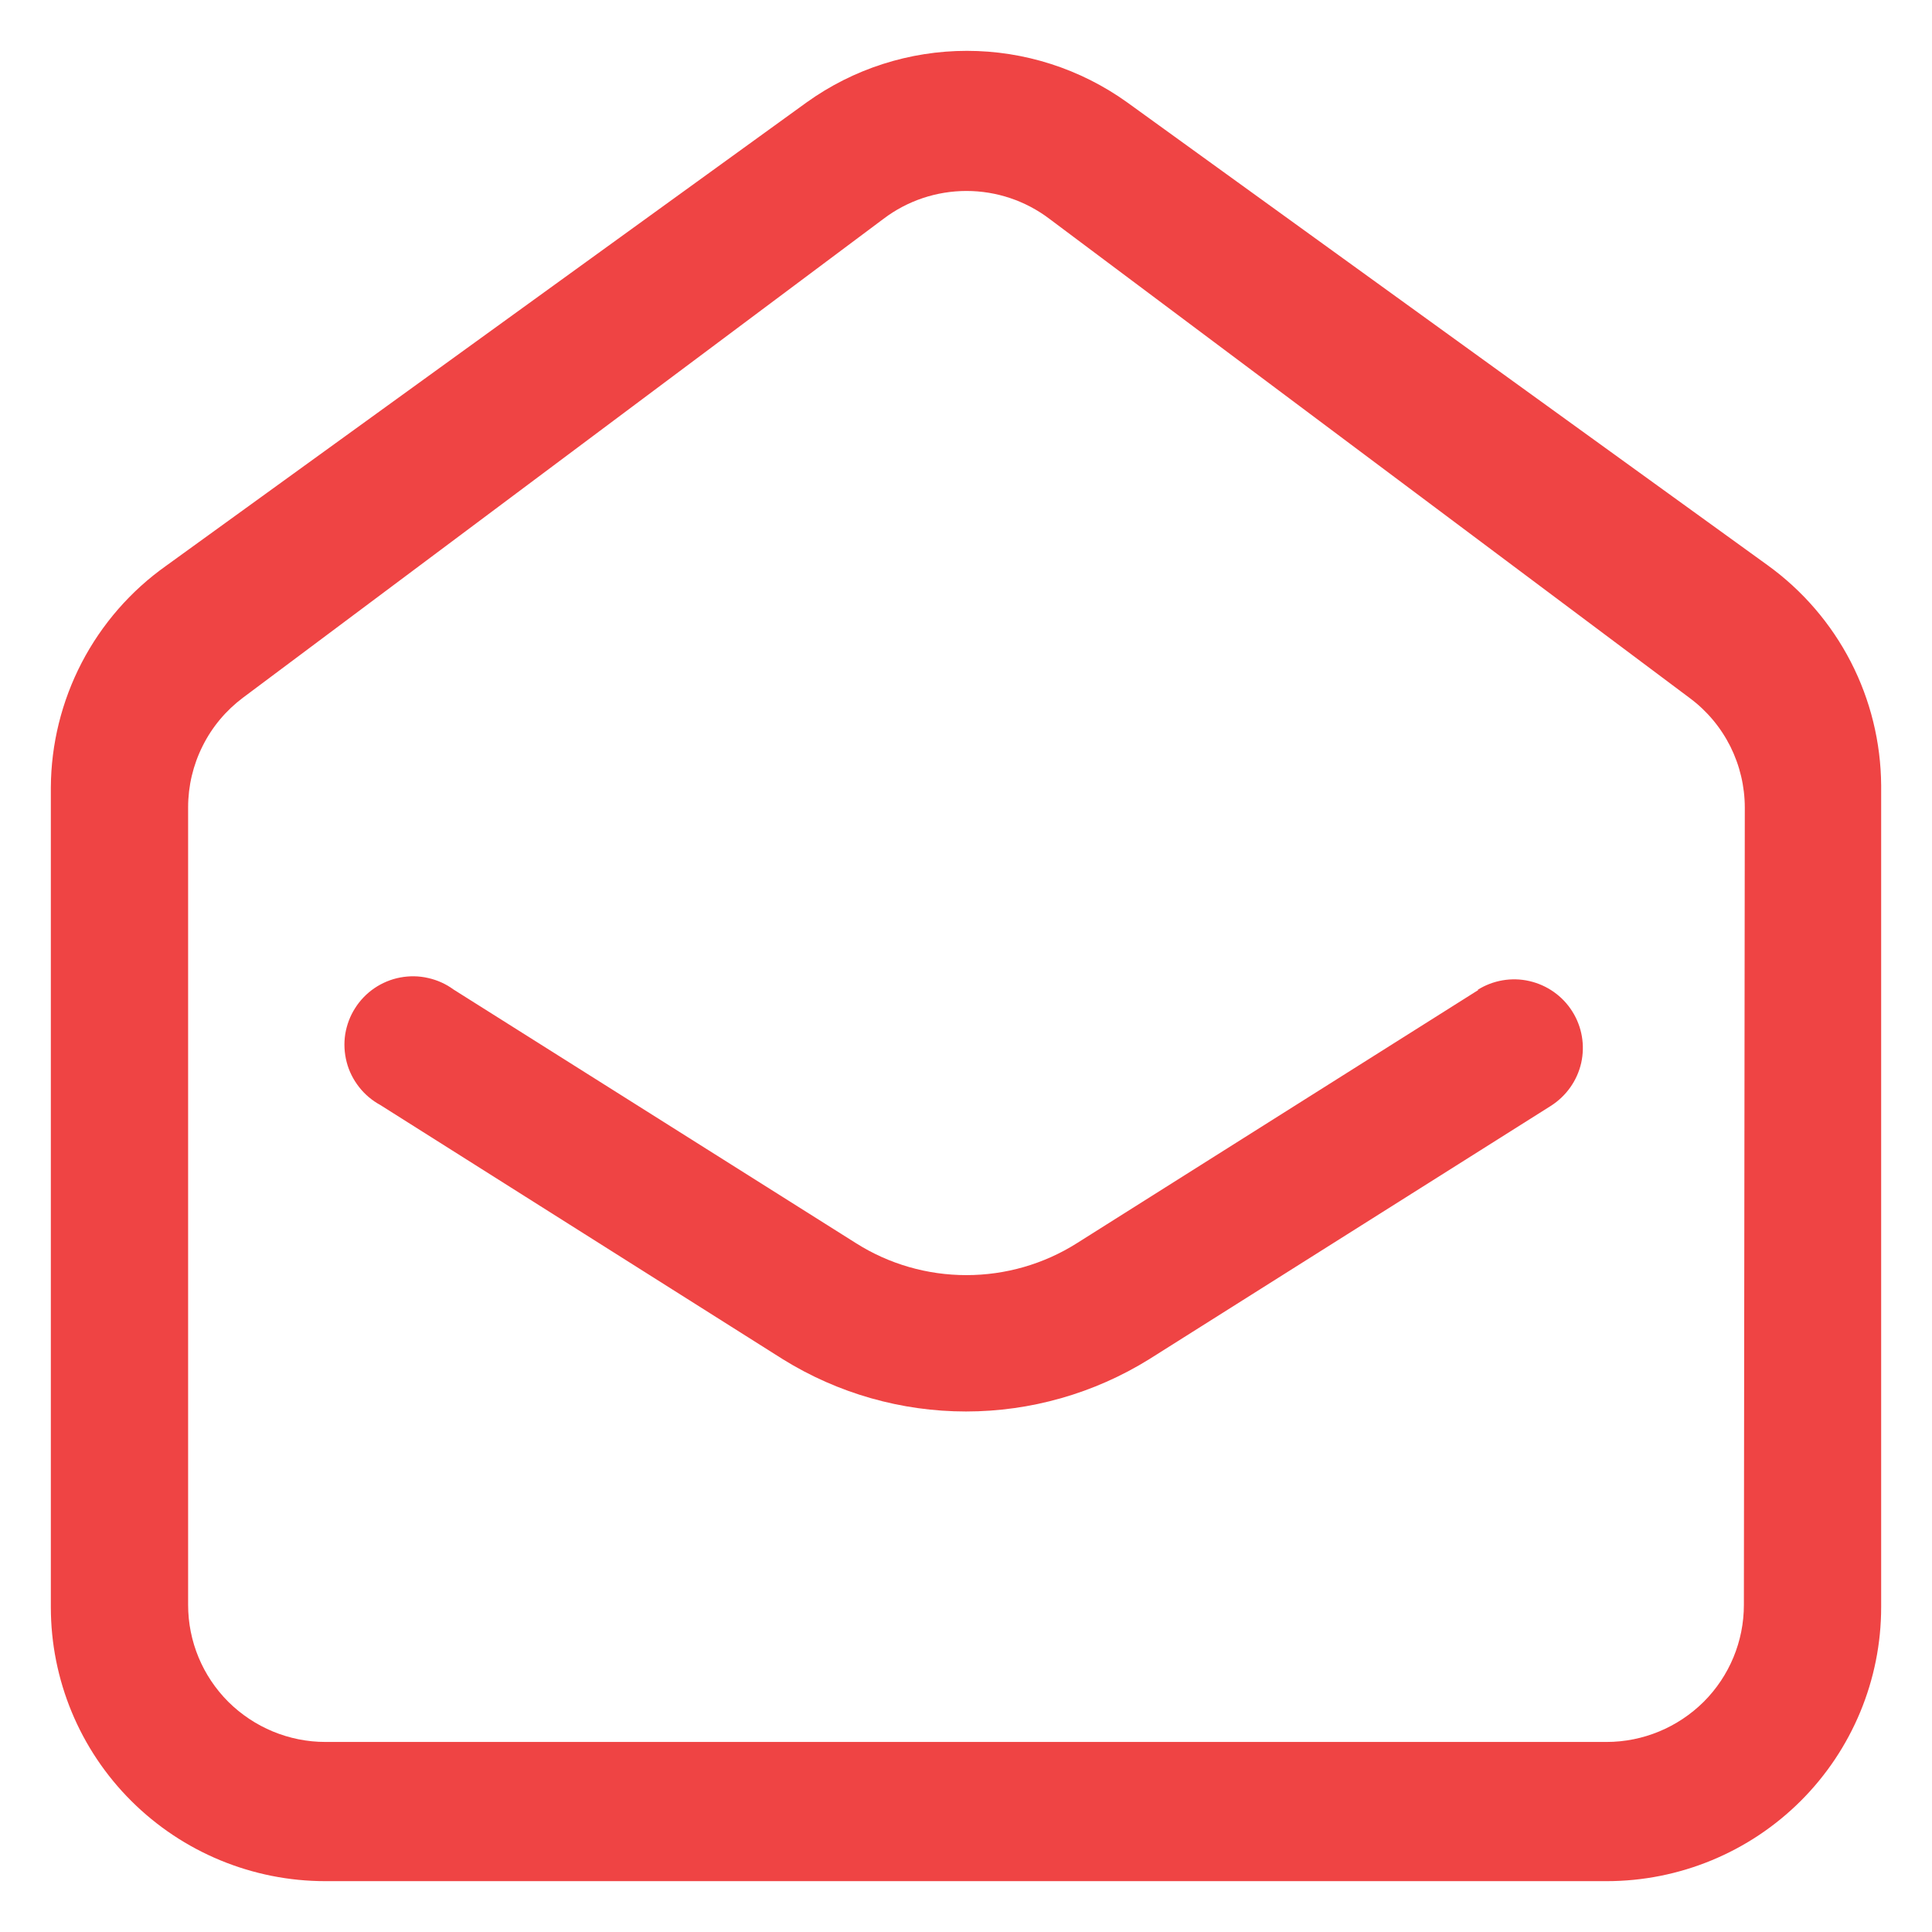
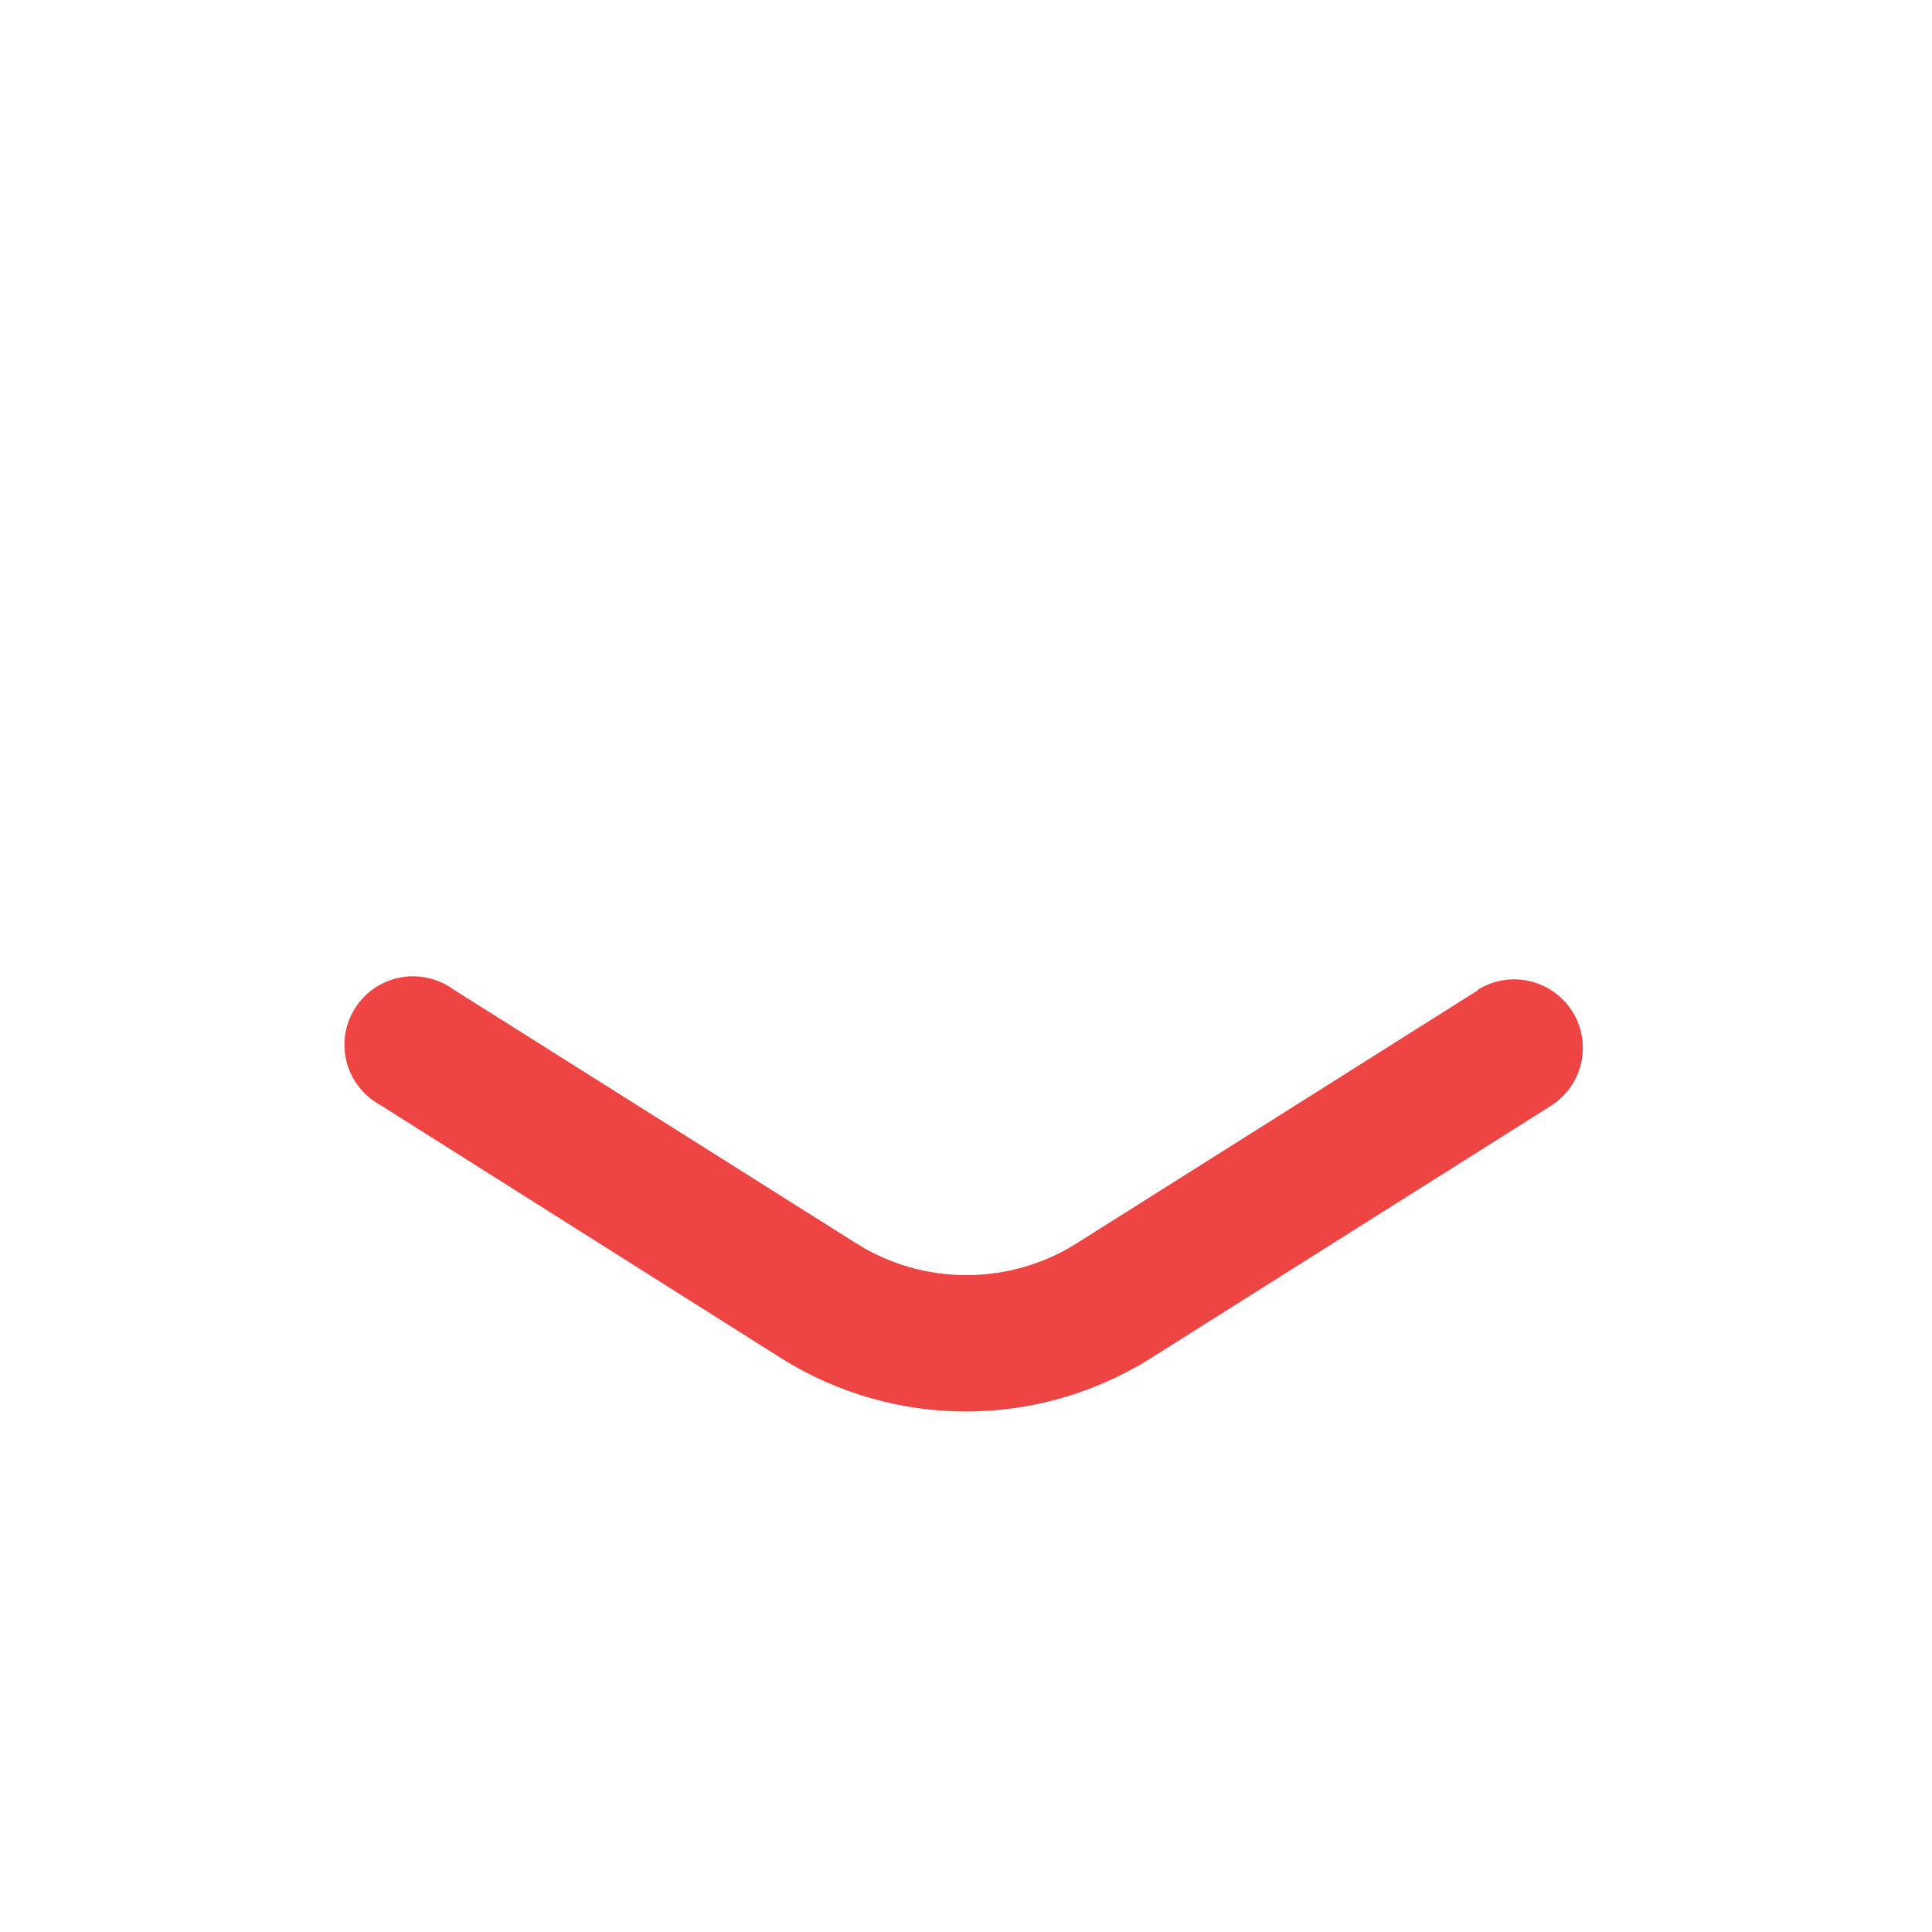
<svg xmlns="http://www.w3.org/2000/svg" width="19" height="19" viewBox="0 0 19 19" fill="none">
  <path d="M14.54 9.735L10.589 12.227C10.264 12.432 9.888 12.54 9.504 12.54C9.12 12.54 8.744 12.432 8.42 12.227L4.46 9.731C4.385 9.676 4.3 9.638 4.21 9.618C4.12 9.597 4.027 9.596 3.936 9.613C3.845 9.63 3.759 9.666 3.682 9.718C3.606 9.77 3.541 9.837 3.492 9.915C3.442 9.993 3.41 10.08 3.395 10.171C3.381 10.262 3.386 10.355 3.409 10.444C3.432 10.534 3.474 10.617 3.531 10.69C3.587 10.762 3.659 10.823 3.74 10.867L7.7 13.368C8.24 13.703 8.864 13.881 9.5 13.881C10.136 13.881 10.76 13.703 11.3 13.368L15.251 10.876C15.402 10.78 15.51 10.629 15.55 10.454C15.589 10.28 15.558 10.097 15.462 9.946C15.367 9.795 15.215 9.688 15.04 9.648C14.866 9.608 14.682 9.64 14.531 9.735H14.54Z" fill="#EF4444" />
-   <path d="M17.384 5.559L11.084 1.006C10.625 0.677 10.074 0.5 9.509 0.5C8.944 0.5 8.393 0.677 7.934 1.006L1.634 5.564C1.285 5.811 1 6.139 0.803 6.518C0.606 6.898 0.502 7.318 0.5 7.746V15.806C0.5 16.52 0.784 17.206 1.291 17.711C1.797 18.216 2.484 18.5 3.2 18.5H15.8C16.516 18.5 17.203 18.216 17.709 17.711C18.215 17.206 18.5 16.52 18.5 15.806V7.723C18.497 7.301 18.395 6.884 18.201 6.508C18.007 6.132 17.727 5.807 17.384 5.559ZM17.15 15.783C17.15 16.141 17.008 16.483 16.755 16.736C16.501 16.988 16.158 17.131 15.8 17.131H3.2C2.842 17.131 2.499 16.988 2.245 16.736C1.992 16.483 1.85 16.141 1.85 15.783V7.939C1.85 7.73 1.899 7.523 1.993 7.336C2.086 7.149 2.222 6.987 2.39 6.861L8.69 2.151C8.924 1.974 9.21 1.878 9.505 1.878C9.799 1.878 10.085 1.974 10.319 2.151L16.619 6.866C16.787 6.991 16.923 7.154 17.017 7.341C17.11 7.528 17.159 7.734 17.159 7.943L17.15 15.783Z" fill="#EF4444" />
</svg>